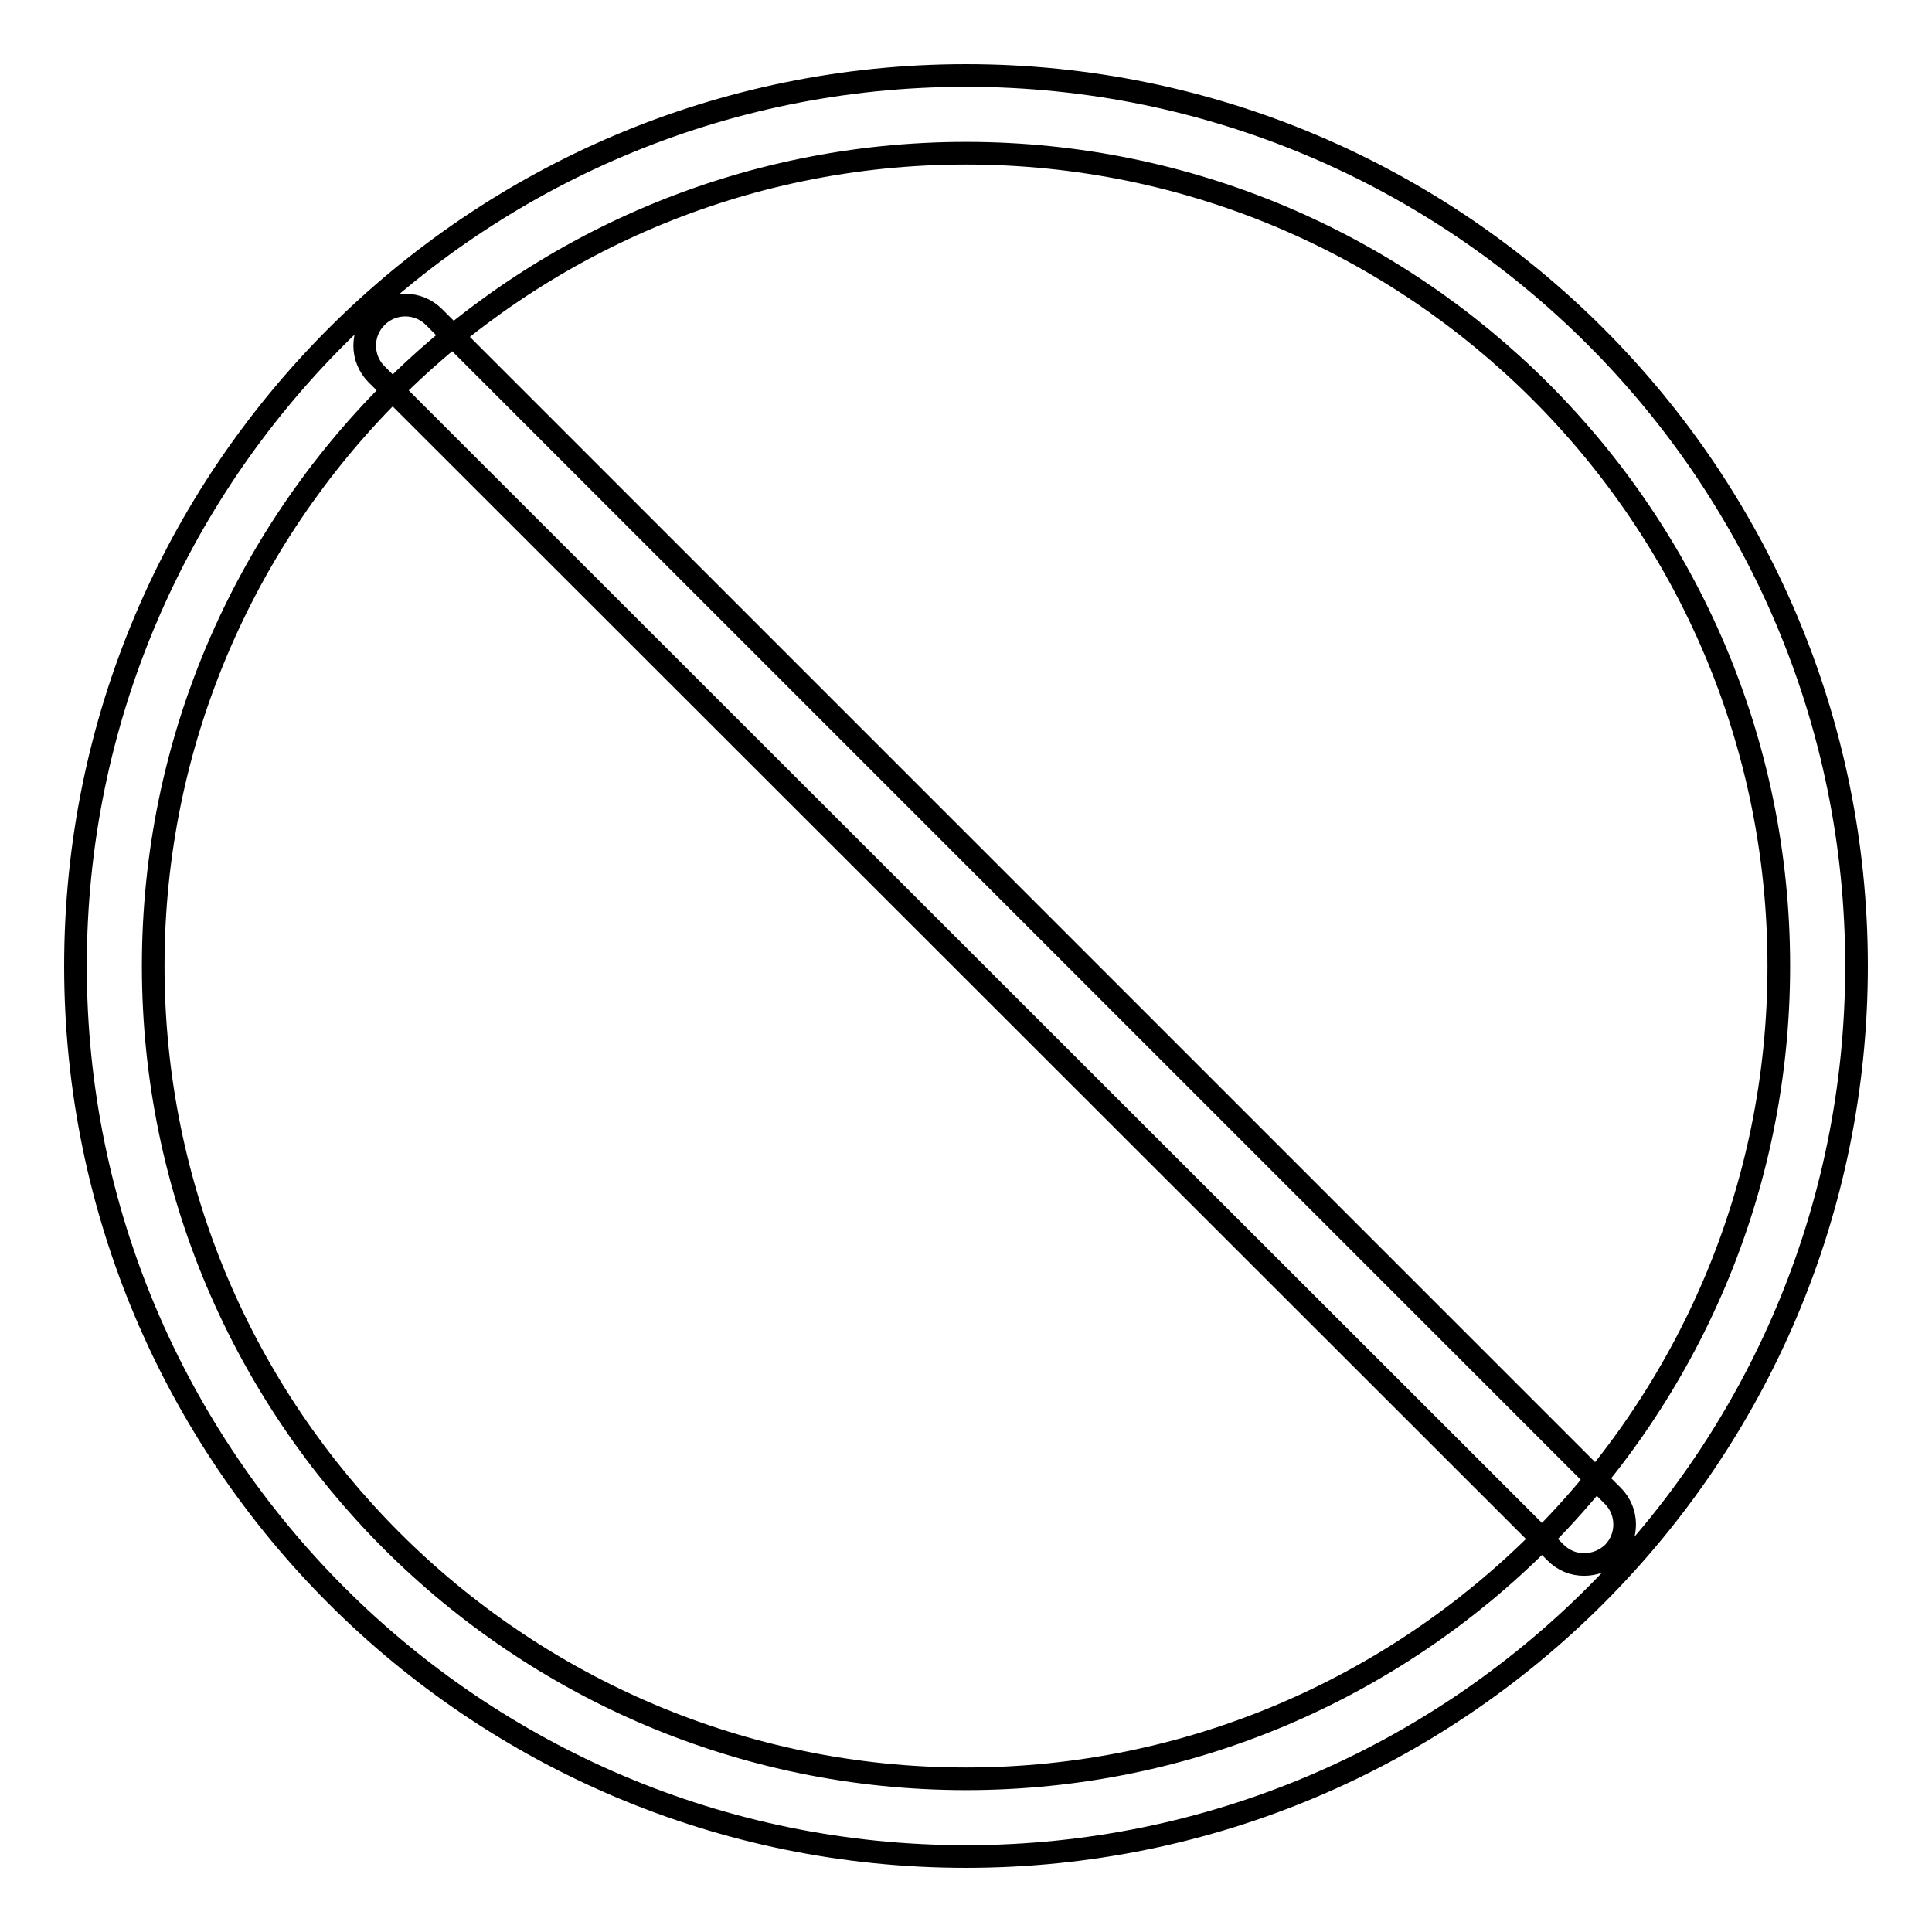
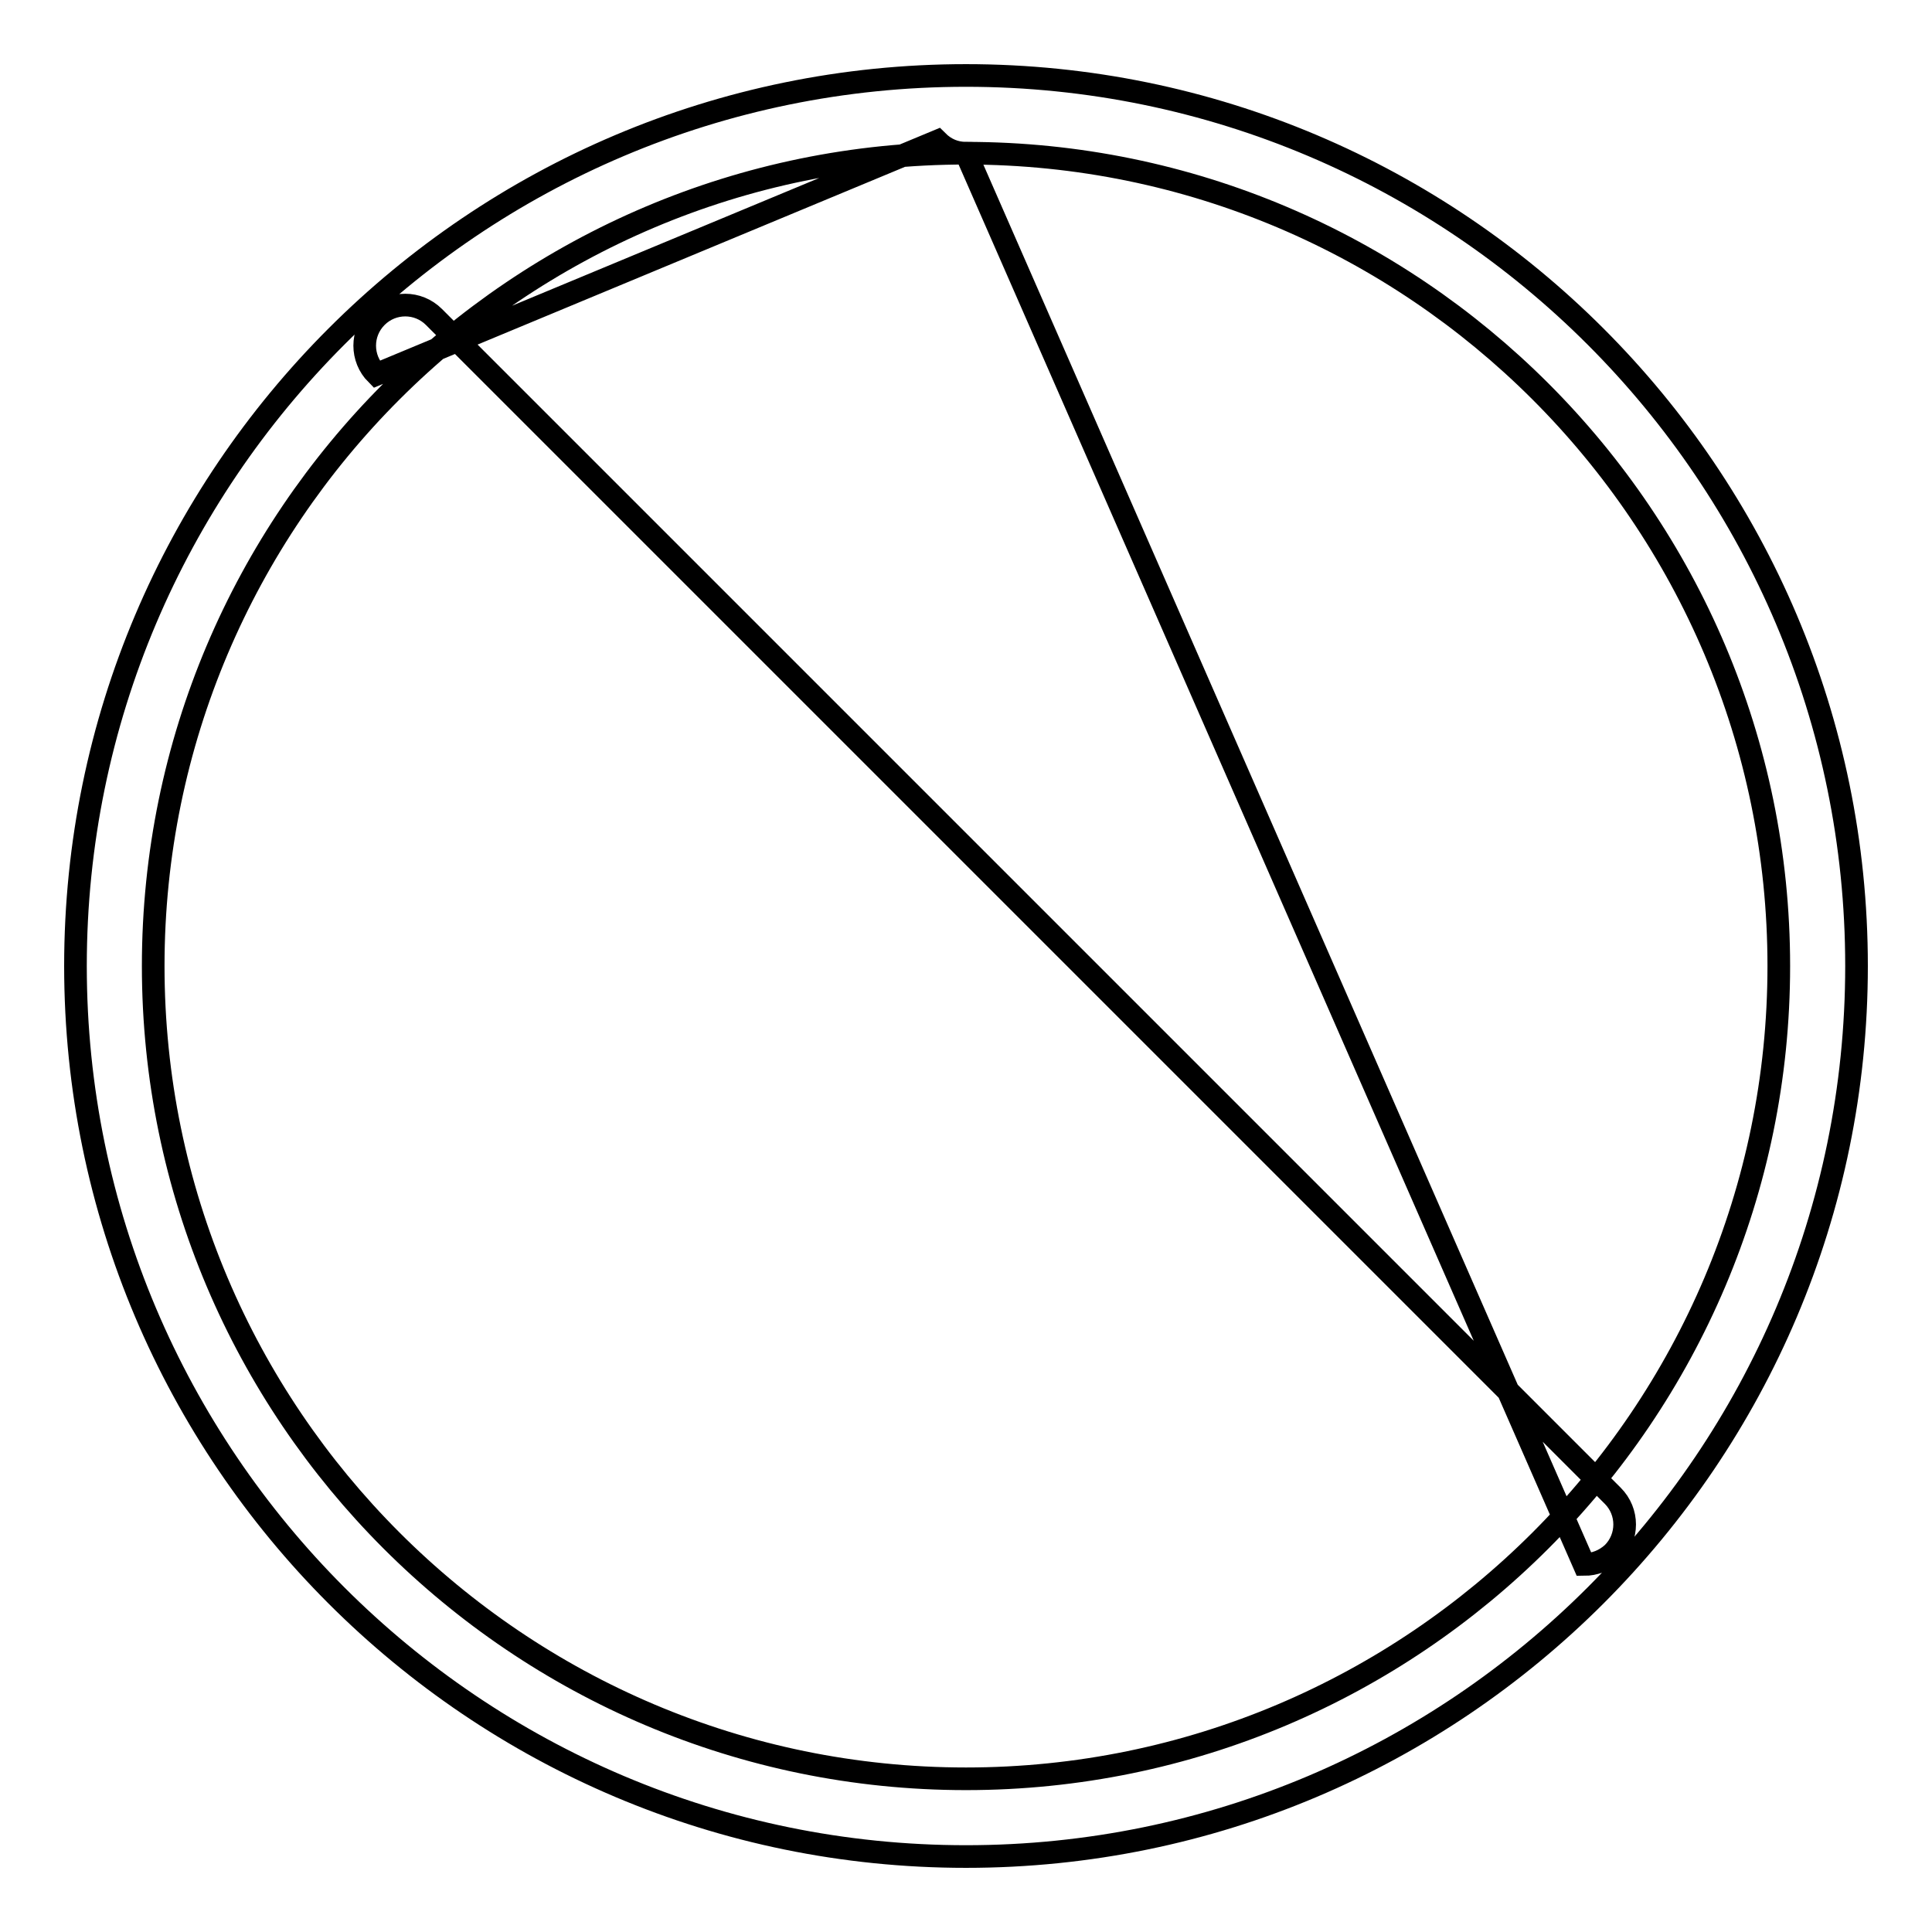
<svg xmlns="http://www.w3.org/2000/svg" version="1.1" x="0px" y="0px" viewBox="0 0 256 256" enable-background="new 0 0 256 256" xml:space="preserve">
  <g>
-     <path stroke-width="3" fill-opacity="0" stroke="#000000" d="M128,246c-65.1,0-118-52.9-118-118C10,62.9,62.9,10,128,10s118,52.9,118,118C246,193.1,193.1,246,128,246z  M128,20.3C68.6,20.3,20.3,68.6,20.3,128c0,59.4,48.3,107.7,107.7,107.7c59.4,0,107.7-48.3,107.7-107.7 C235.7,68.6,187.4,20.3,128,20.3L128,20.3z M209.9,207.3c-1.4,0-2.7-0.5-3.8-1.6L49.9,49.6c-2.1-2.1-2.1-5.5,0-7.6 c2.1-2.1,5.5-2.1,7.6,0l156.2,156.2c2.1,2.1,2.1,5.5,0,7.6C212.6,206.8,211.3,207.3,209.9,207.3L209.9,207.3z" />
+     <path stroke-width="3" fill-opacity="0" stroke="#000000" d="M128,246c-65.1,0-118-52.9-118-118C10,62.9,62.9,10,128,10s118,52.9,118,118C246,193.1,193.1,246,128,246z  M128,20.3C68.6,20.3,20.3,68.6,20.3,128c0,59.4,48.3,107.7,107.7,107.7c59.4,0,107.7-48.3,107.7-107.7 C235.7,68.6,187.4,20.3,128,20.3L128,20.3z c-1.4,0-2.7-0.5-3.8-1.6L49.9,49.6c-2.1-2.1-2.1-5.5,0-7.6 c2.1-2.1,5.5-2.1,7.6,0l156.2,156.2c2.1,2.1,2.1,5.5,0,7.6C212.6,206.8,211.3,207.3,209.9,207.3L209.9,207.3z" />
  </g>
</svg>